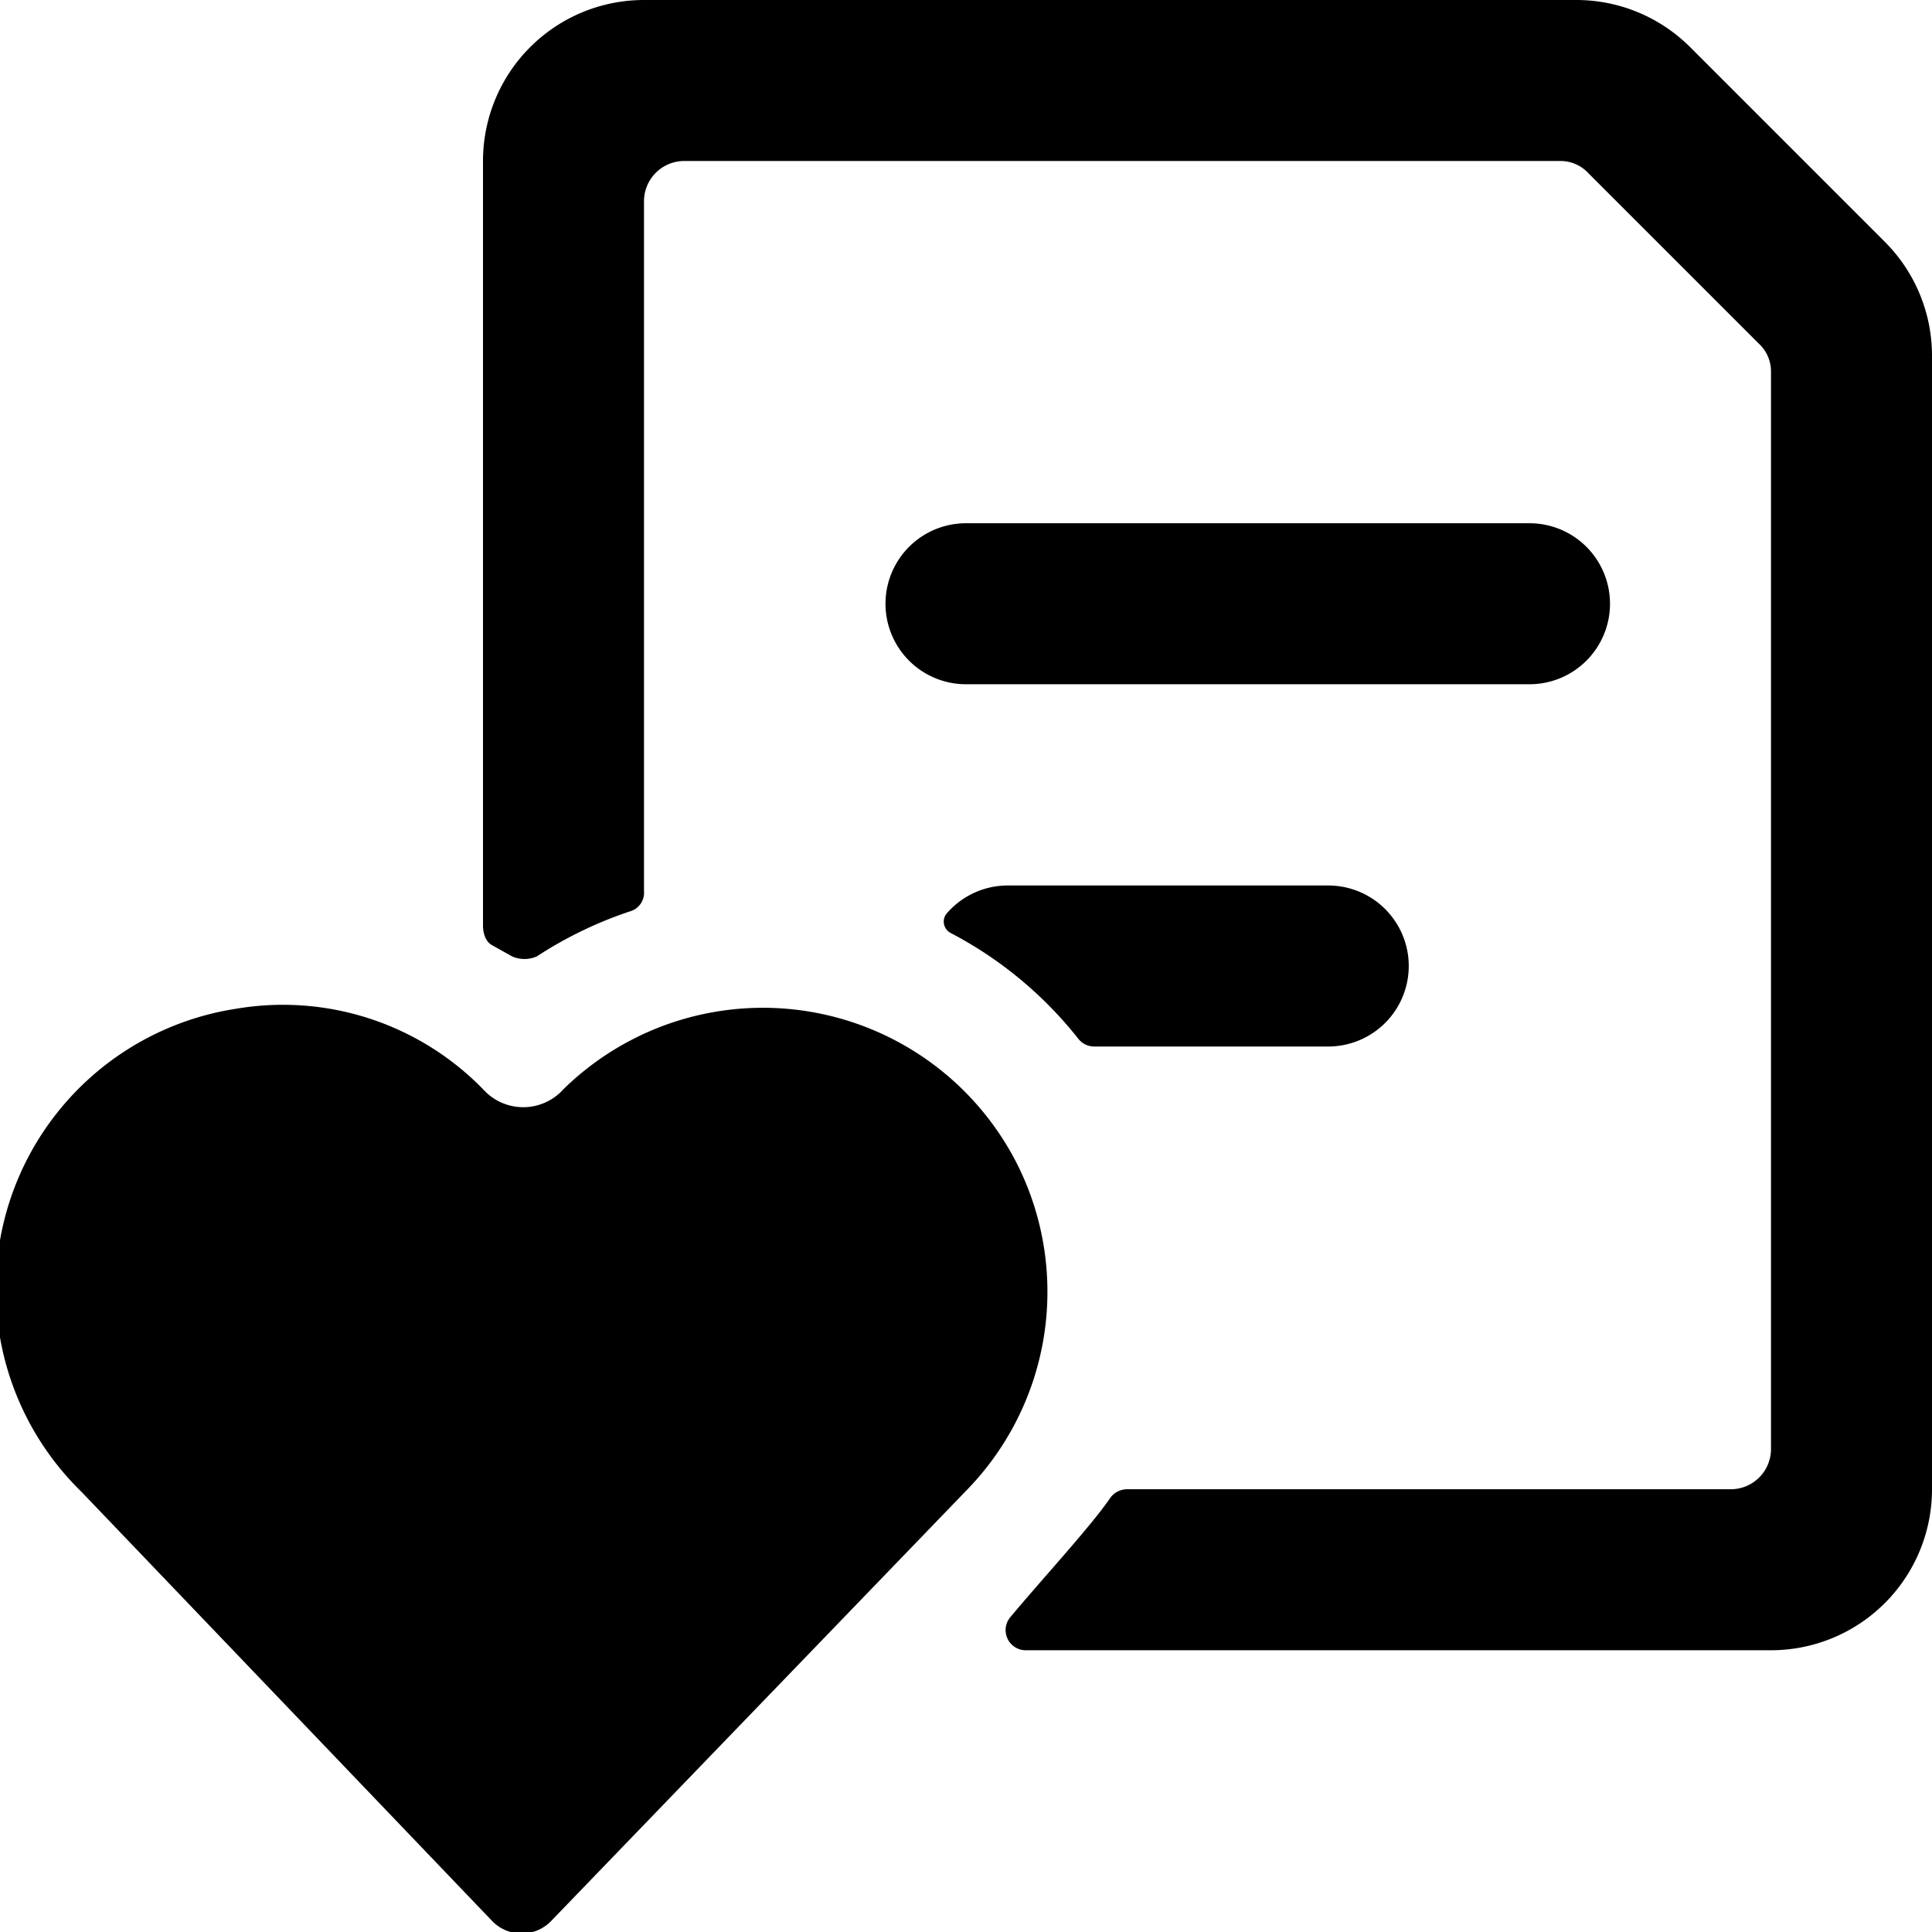
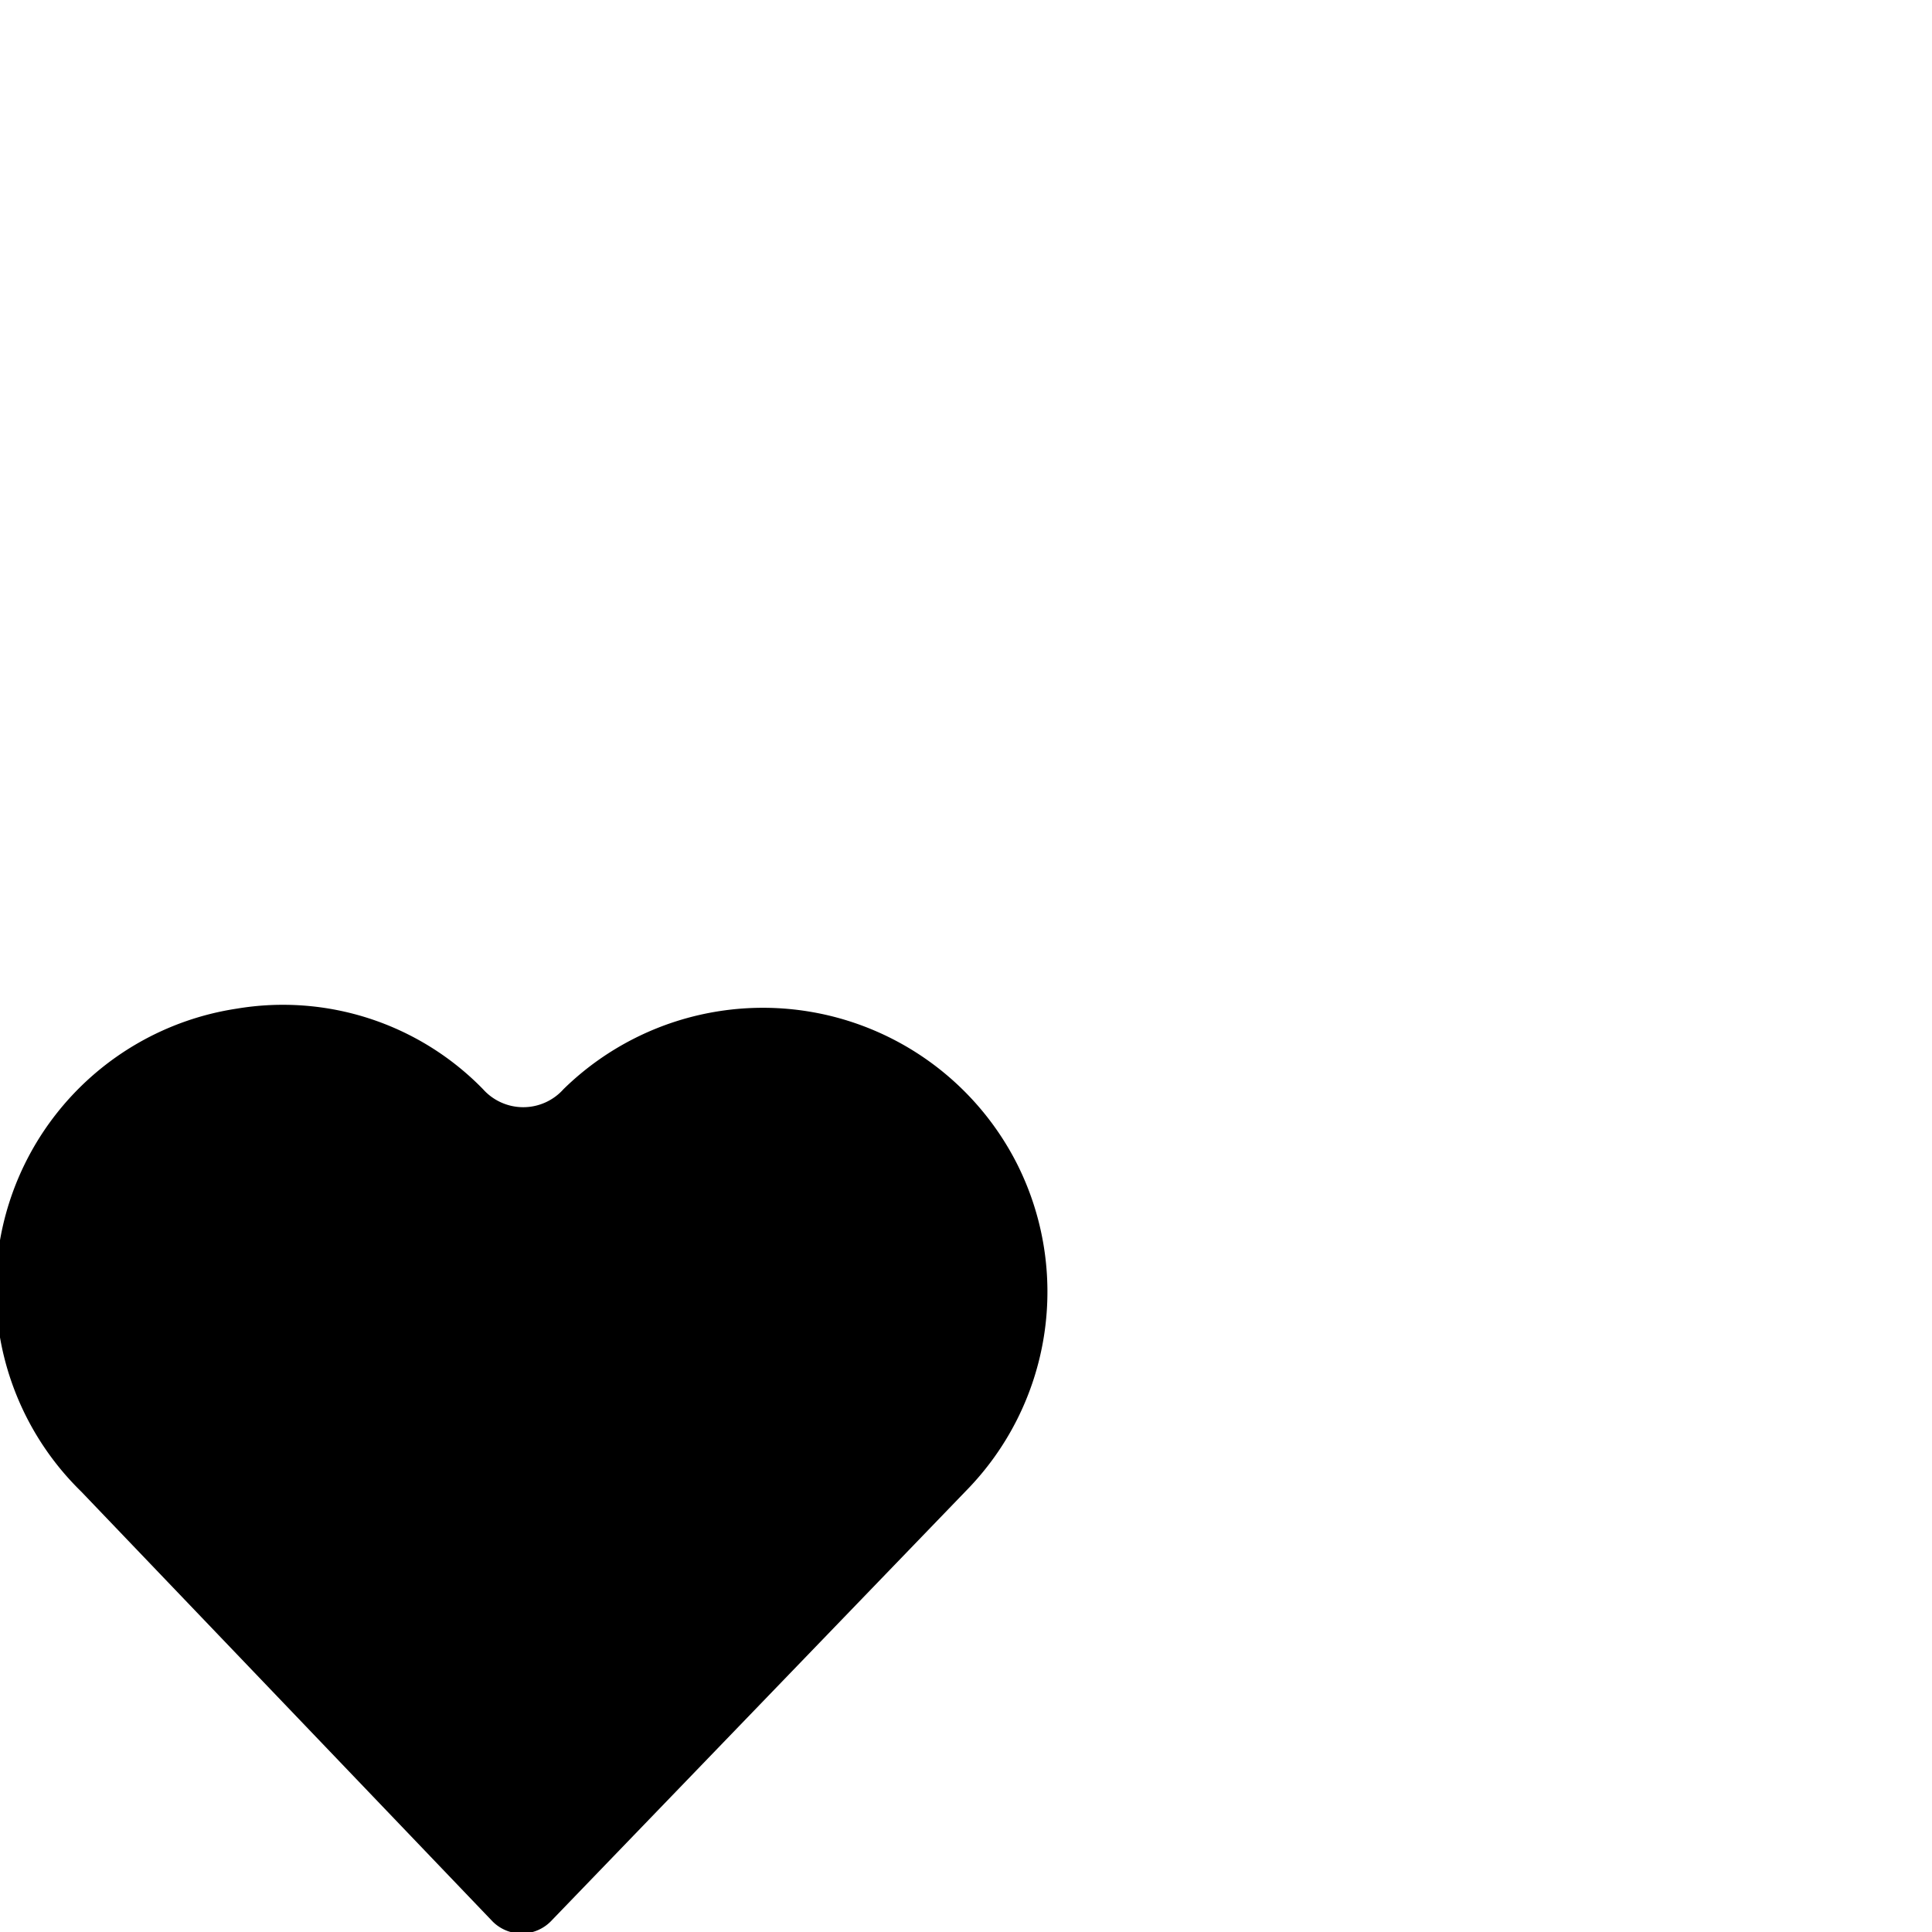
<svg xmlns="http://www.w3.org/2000/svg" viewBox="0 0 24 24">
  <g>
-     <path d="M20 7.5a1 1 0 0 0 -1 -1h-7a1 1 0 0 0 0 2h7a1 1 0 0 0 1 -1Z" fill="#000000" stroke-width="1" />
-     <path d="M24 4.41A2 2 0 0 0 23.41 3L21 0.59A2 2 0 0 0 19.59 0H8a2 2 0 0 0 -2 2v9.51s0 0.17 0.11 0.23l0.25 0.14a0.38 0.38 0 0 0 0.31 0 5 5 0 0 1 1.16 -0.56 0.24 0.24 0 0 0 0.17 -0.25V2.5a0.5 0.5 0 0 1 0.5 -0.5h10.88a0.47 0.47 0 0 1 0.35 0.15l2.12 2.12a0.47 0.47 0 0 1 0.15 0.35V18a0.5 0.5 0 0 1 -0.5 0.5H14a0.26 0.26 0 0 0 -0.21 0.11c-0.23 0.34 -0.84 1 -1.24 1.48a0.25 0.25 0 0 0 0.19 0.41H22a2 2 0 0 0 2 -2Z" fill="#000000" stroke-width="1" />
-     <path d="M12.5 11a1 1 0 0 0 -0.75 0.36 0.16 0.16 0 0 0 0.06 0.23 4.93 4.93 0 0 1 1.59 1.32 0.25 0.25 0 0 0 0.19 0.09h2.91a1 1 0 0 0 0 -2Z" fill="#000000" stroke-width="1" />
    <path d="M12.63 14.45A3.54 3.54 0 0 0 7 13.53a0.67 0.67 0 0 1 -1 0 3.47 3.47 0 0 0 -3.06 -1 3.52 3.52 0 0 0 -1.93 6l5.11 5.34a0.51 0.51 0 0 0 0.72 0L12 18.52a3.53 3.53 0 0 0 0.63 -4.07Z" fill="#000000" stroke-width="1" />
  </g>
</svg>